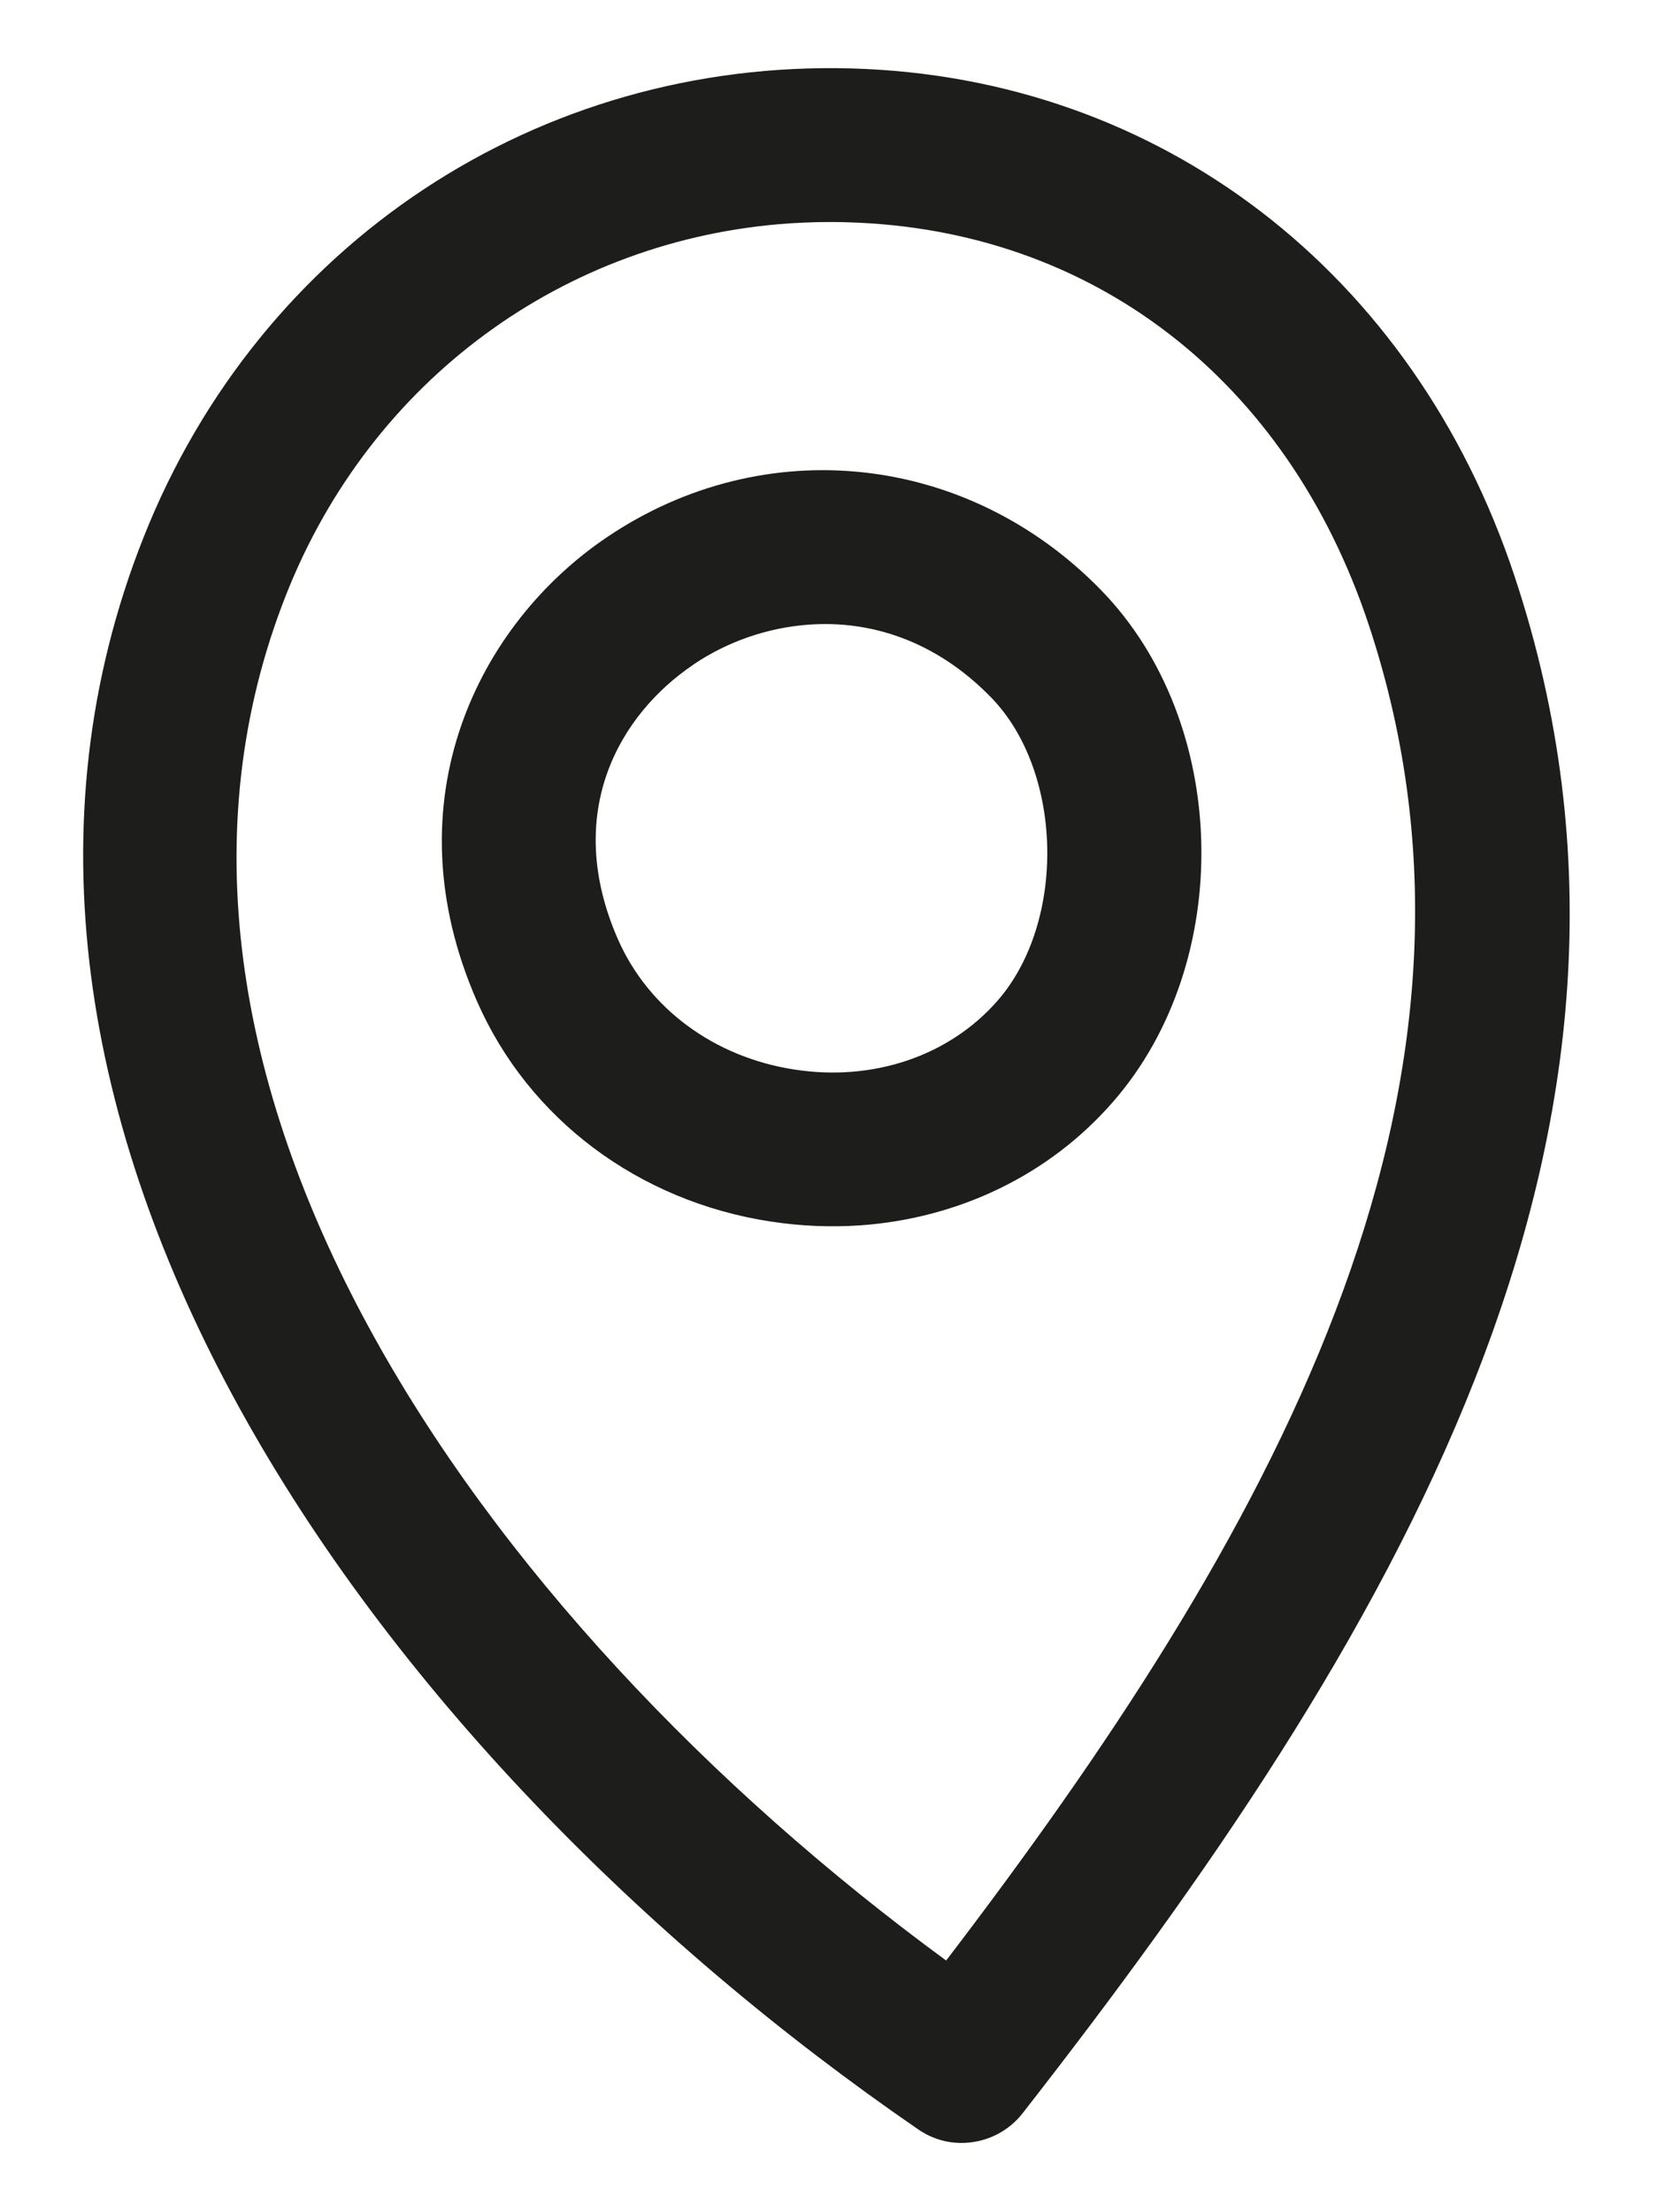
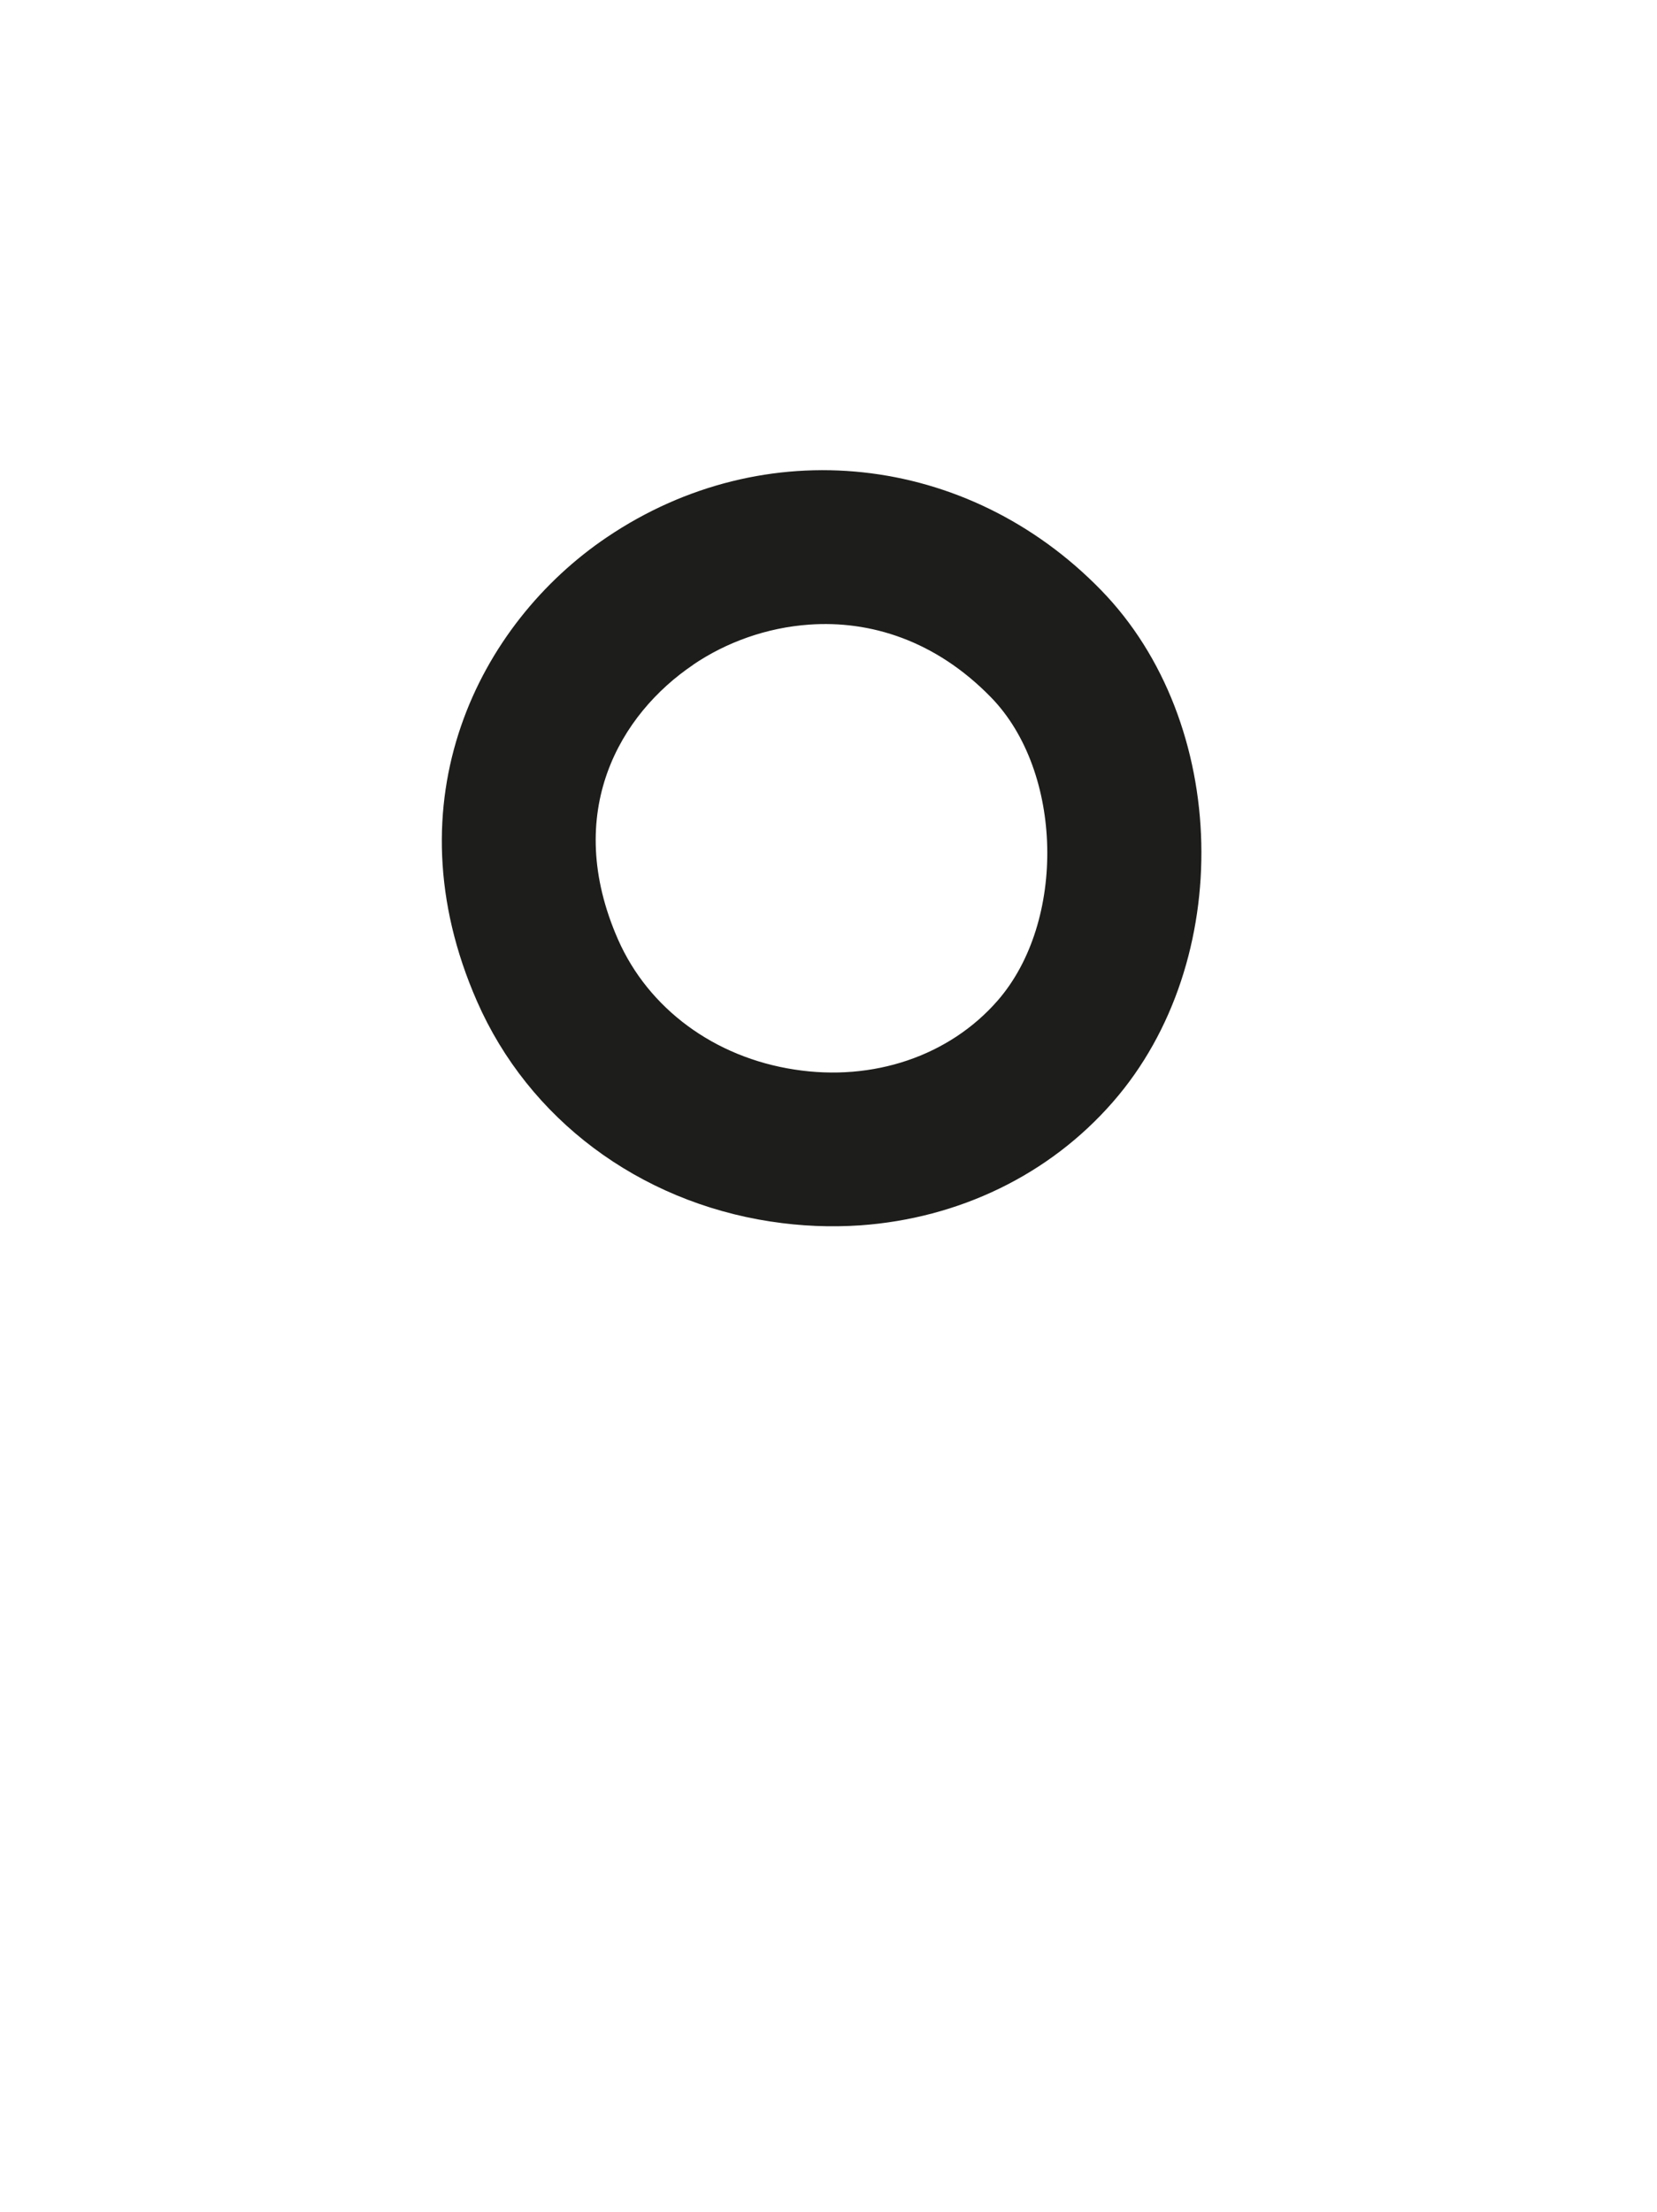
<svg xmlns="http://www.w3.org/2000/svg" id="Calque_1" version="1.1" viewBox="0 0 100 133.43">
  <defs>
    <clipPath id="clippath">
      <rect x="5.02" y="4.11" width="89.71" height="125.16" fill="none" />
    </clipPath>
  </defs>
  <g clip-path="url(#clippath)">
-     <path d="M17.29,35.82c5.13-12.92,16.78-21.4,30.29-22.34,1.18-.08,2.37-.11,3.58-.07,14.78.42,26.53,9.5,31.44,24.27,9.38,28.25-6.24,55.38-25.5,80.59C28.57,97.36,5.87,64.58,17.29,35.82M58.37,129.26c1.27-.09,2.5-.7,3.34-1.77,22.04-28.24,40.89-59.03,29.69-92.74-6.1-18.36-21.42-30.09-39.98-30.62-18.94-.54-35.72,10.55-42.75,28.27-13.78,34.71,13.55,73.26,46.75,96.06.9.62,1.94.88,2.95.8" fill="#1d1d1b" />
    <path d="M41.83,40.1c1.99-1.35,4.43-2.24,7.01-2.42,3.66-.26,7.61.94,10.97,4.39,4.36,4.47,4.55,13.54.39,18.3-2.91,3.33-7.5,4.89-12.26,4.15-4.83-.74-8.8-3.67-10.64-7.84-3.38-7.69.13-13.61,4.54-16.58M46.52,73.69c1.82.28,3.63.35,5.4.23,5.93-.42,11.4-3.03,15.25-7.45,7.39-8.46,7.06-22.9-.73-30.88-8.06-8.27-20.31-9.59-29.8-3.19-7.74,5.21-13.17,15.9-7.85,28.01,3.11,7.09,9.74,12.06,17.72,13.28" fill="#1d1d1b" />
  </g>
</svg>